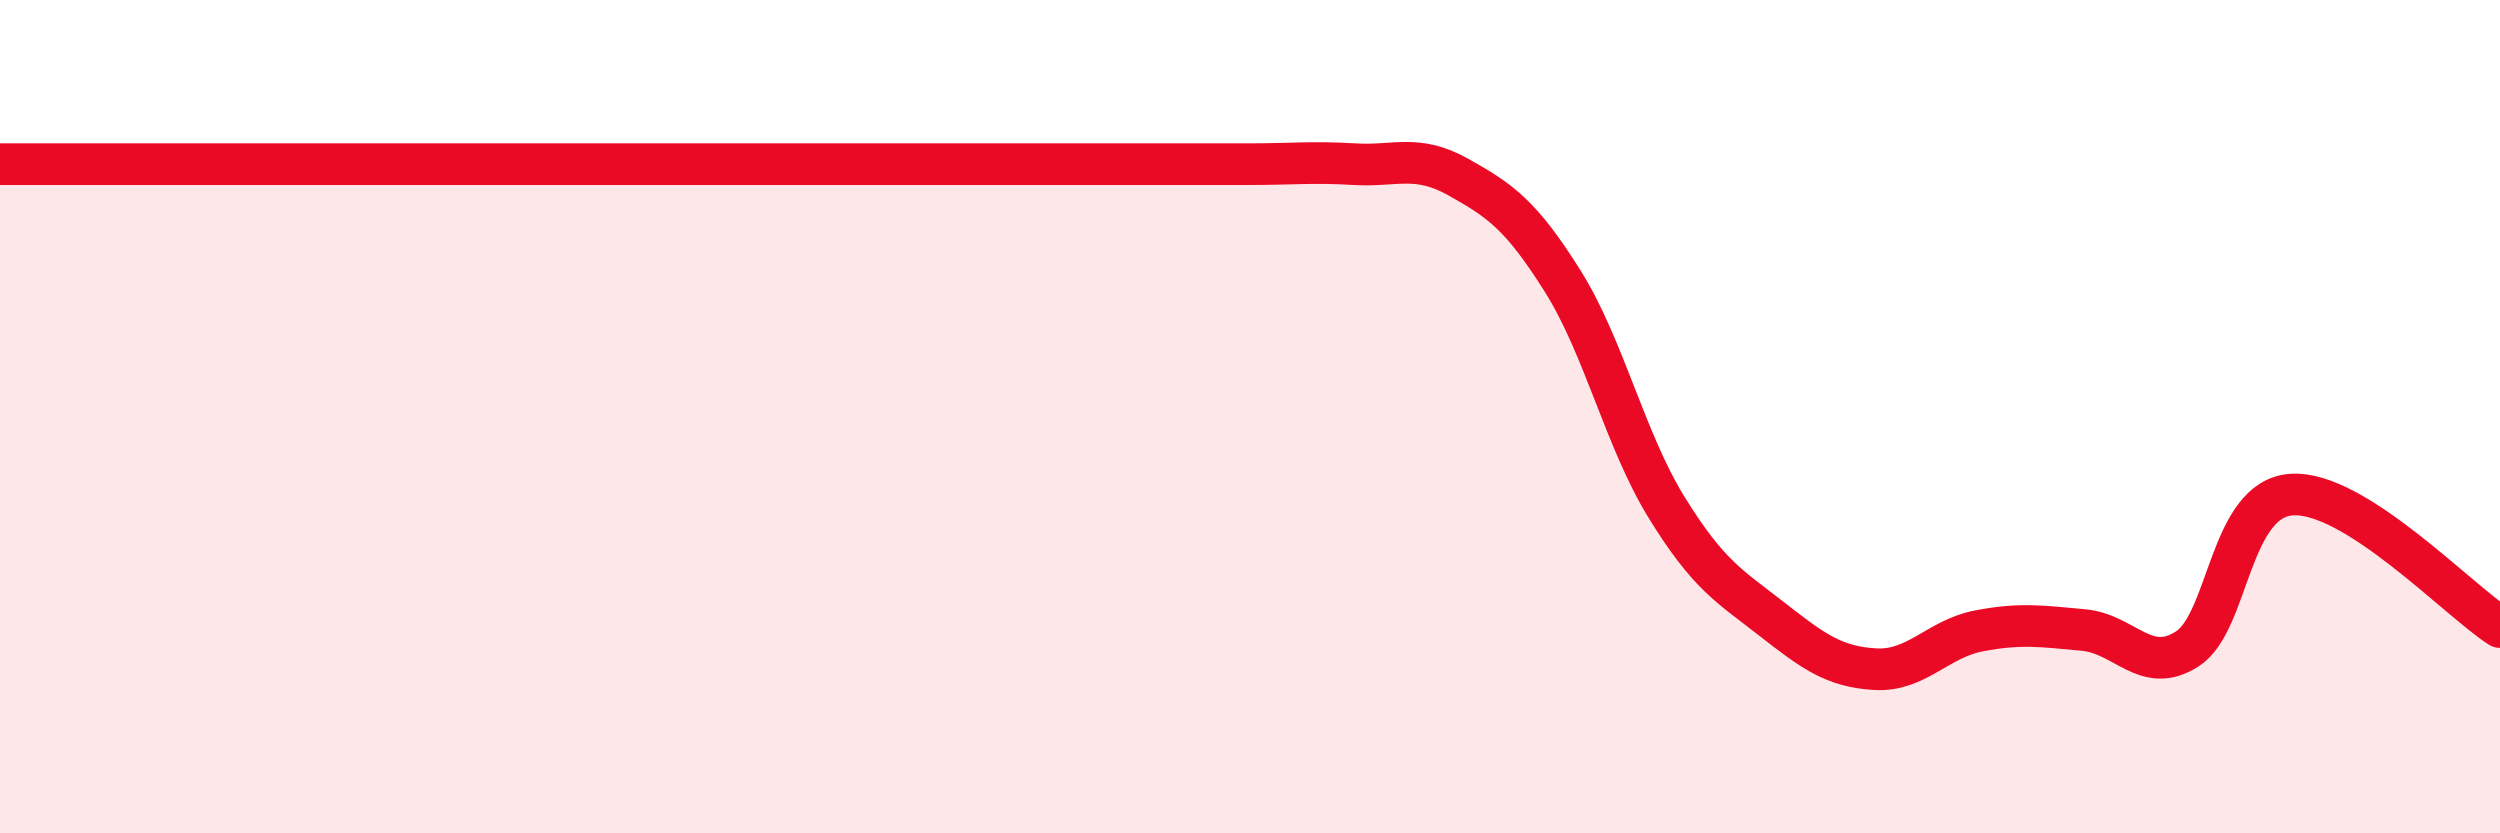
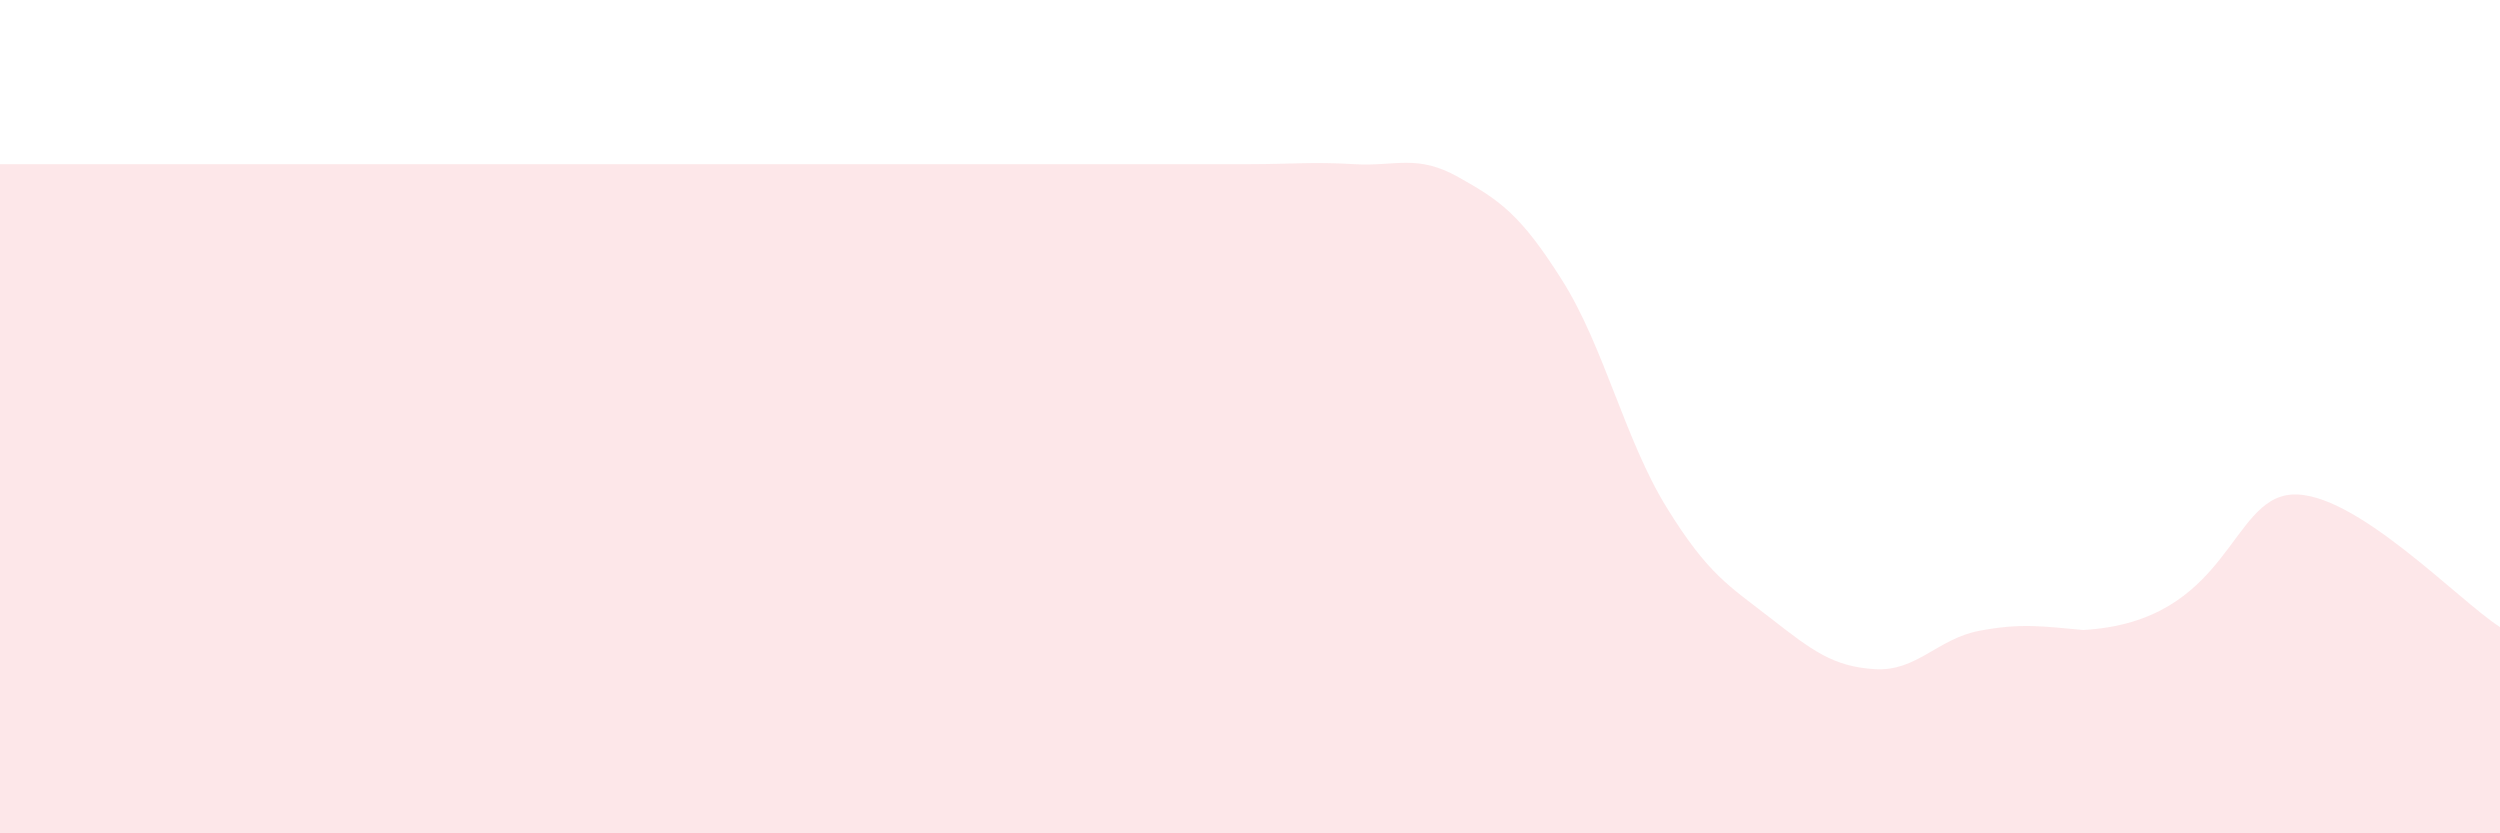
<svg xmlns="http://www.w3.org/2000/svg" width="60" height="20" viewBox="0 0 60 20">
-   <path d="M 0,3.94 C 0.5,3.94 1.5,3.94 2.5,3.94 C 3.5,3.94 4,3.94 5,3.94 C 6,3.94 6.5,3.94 7.5,3.94 C 8.5,3.94 9,3.94 10,3.94 C 11,3.94 11.5,3.94 12.5,3.94 C 13.5,3.94 14,3.94 15,3.94 C 16,3.94 16.5,3.94 17.5,3.94 C 18.5,3.94 19,3.94 20,3.94 C 21,3.94 21.5,3.94 22.5,3.94 C 23.5,3.94 24,3.94 25,3.94 C 26,3.94 26.5,3.94 27.5,3.94 C 28.5,3.94 29,3.94 30,3.94 C 31,3.94 31.5,3.88 32.5,3.94 C 33.5,4 34,3.69 35,4.25 C 36,4.81 36.5,5.15 37.5,6.74 C 38.5,8.33 39,10.56 40,12.18 C 41,13.8 41.5,14.06 42.5,14.84 C 43.5,15.62 44,16 45,16.06 C 46,16.12 46.5,15.33 47.5,15.14 C 48.5,14.95 49,15.03 50,15.12 C 51,15.21 51.5,16.22 52.5,15.57 C 53.5,14.92 53.5,11.97 55,11.87 C 56.5,11.77 59,14.41 60,15.05L60 20L0 20Z" fill="#EB0A25" opacity="0.1" stroke-linecap="round" stroke-linejoin="round" />
-   <path d="M 0,3.94 C 0.5,3.94 1.5,3.94 2.5,3.94 C 3.5,3.94 4,3.94 5,3.94 C 6,3.94 6.5,3.94 7.5,3.94 C 8.5,3.94 9,3.94 10,3.94 C 11,3.94 11.5,3.94 12.5,3.94 C 13.5,3.94 14,3.94 15,3.94 C 16,3.94 16.5,3.94 17.5,3.94 C 18.5,3.94 19,3.94 20,3.94 C 21,3.94 21.5,3.94 22.5,3.94 C 23.5,3.94 24,3.94 25,3.94 C 26,3.94 26.5,3.94 27.5,3.94 C 28.5,3.94 29,3.94 30,3.94 C 31,3.94 31.5,3.88 32.5,3.94 C 33.5,4 34,3.69 35,4.25 C 36,4.81 36.5,5.15 37.5,6.74 C 38.5,8.33 39,10.56 40,12.18 C 41,13.8 41.5,14.06 42.5,14.84 C 43.5,15.62 44,16 45,16.06 C 46,16.12 46.5,15.33 47.5,15.14 C 48.5,14.95 49,15.03 50,15.12 C 51,15.21 51.5,16.22 52.5,15.57 C 53.5,14.92 53.5,11.97 55,11.87 C 56.5,11.77 59,14.41 60,15.05" stroke="#EB0A25" stroke-width="1" fill="none" stroke-linecap="round" stroke-linejoin="round" />
+   <path d="M 0,3.94 C 0.5,3.94 1.5,3.94 2.5,3.94 C 3.5,3.94 4,3.94 5,3.94 C 6,3.94 6.5,3.94 7.5,3.94 C 8.5,3.94 9,3.94 10,3.94 C 11,3.94 11.5,3.94 12.5,3.94 C 13.5,3.94 14,3.94 15,3.94 C 16,3.94 16.5,3.94 17.5,3.94 C 18.5,3.94 19,3.94 20,3.94 C 21,3.94 21.5,3.94 22.5,3.94 C 23.5,3.94 24,3.94 25,3.94 C 26,3.94 26.5,3.94 27.5,3.94 C 28.5,3.94 29,3.94 30,3.94 C 31,3.94 31.5,3.88 32.5,3.94 C 33.5,4 34,3.69 35,4.25 C 36,4.81 36.5,5.15 37.5,6.74 C 38.5,8.33 39,10.56 40,12.18 C 41,13.8 41.5,14.06 42.5,14.84 C 43.5,15.62 44,16 45,16.06 C 46,16.12 46.5,15.33 47.5,15.14 C 48.5,14.95 49,15.03 50,15.12 C 53.5,14.92 53.5,11.97 55,11.87 C 56.5,11.77 59,14.41 60,15.05L60 20L0 20Z" fill="#EB0A25" opacity="0.1" stroke-linecap="round" stroke-linejoin="round" />
</svg>